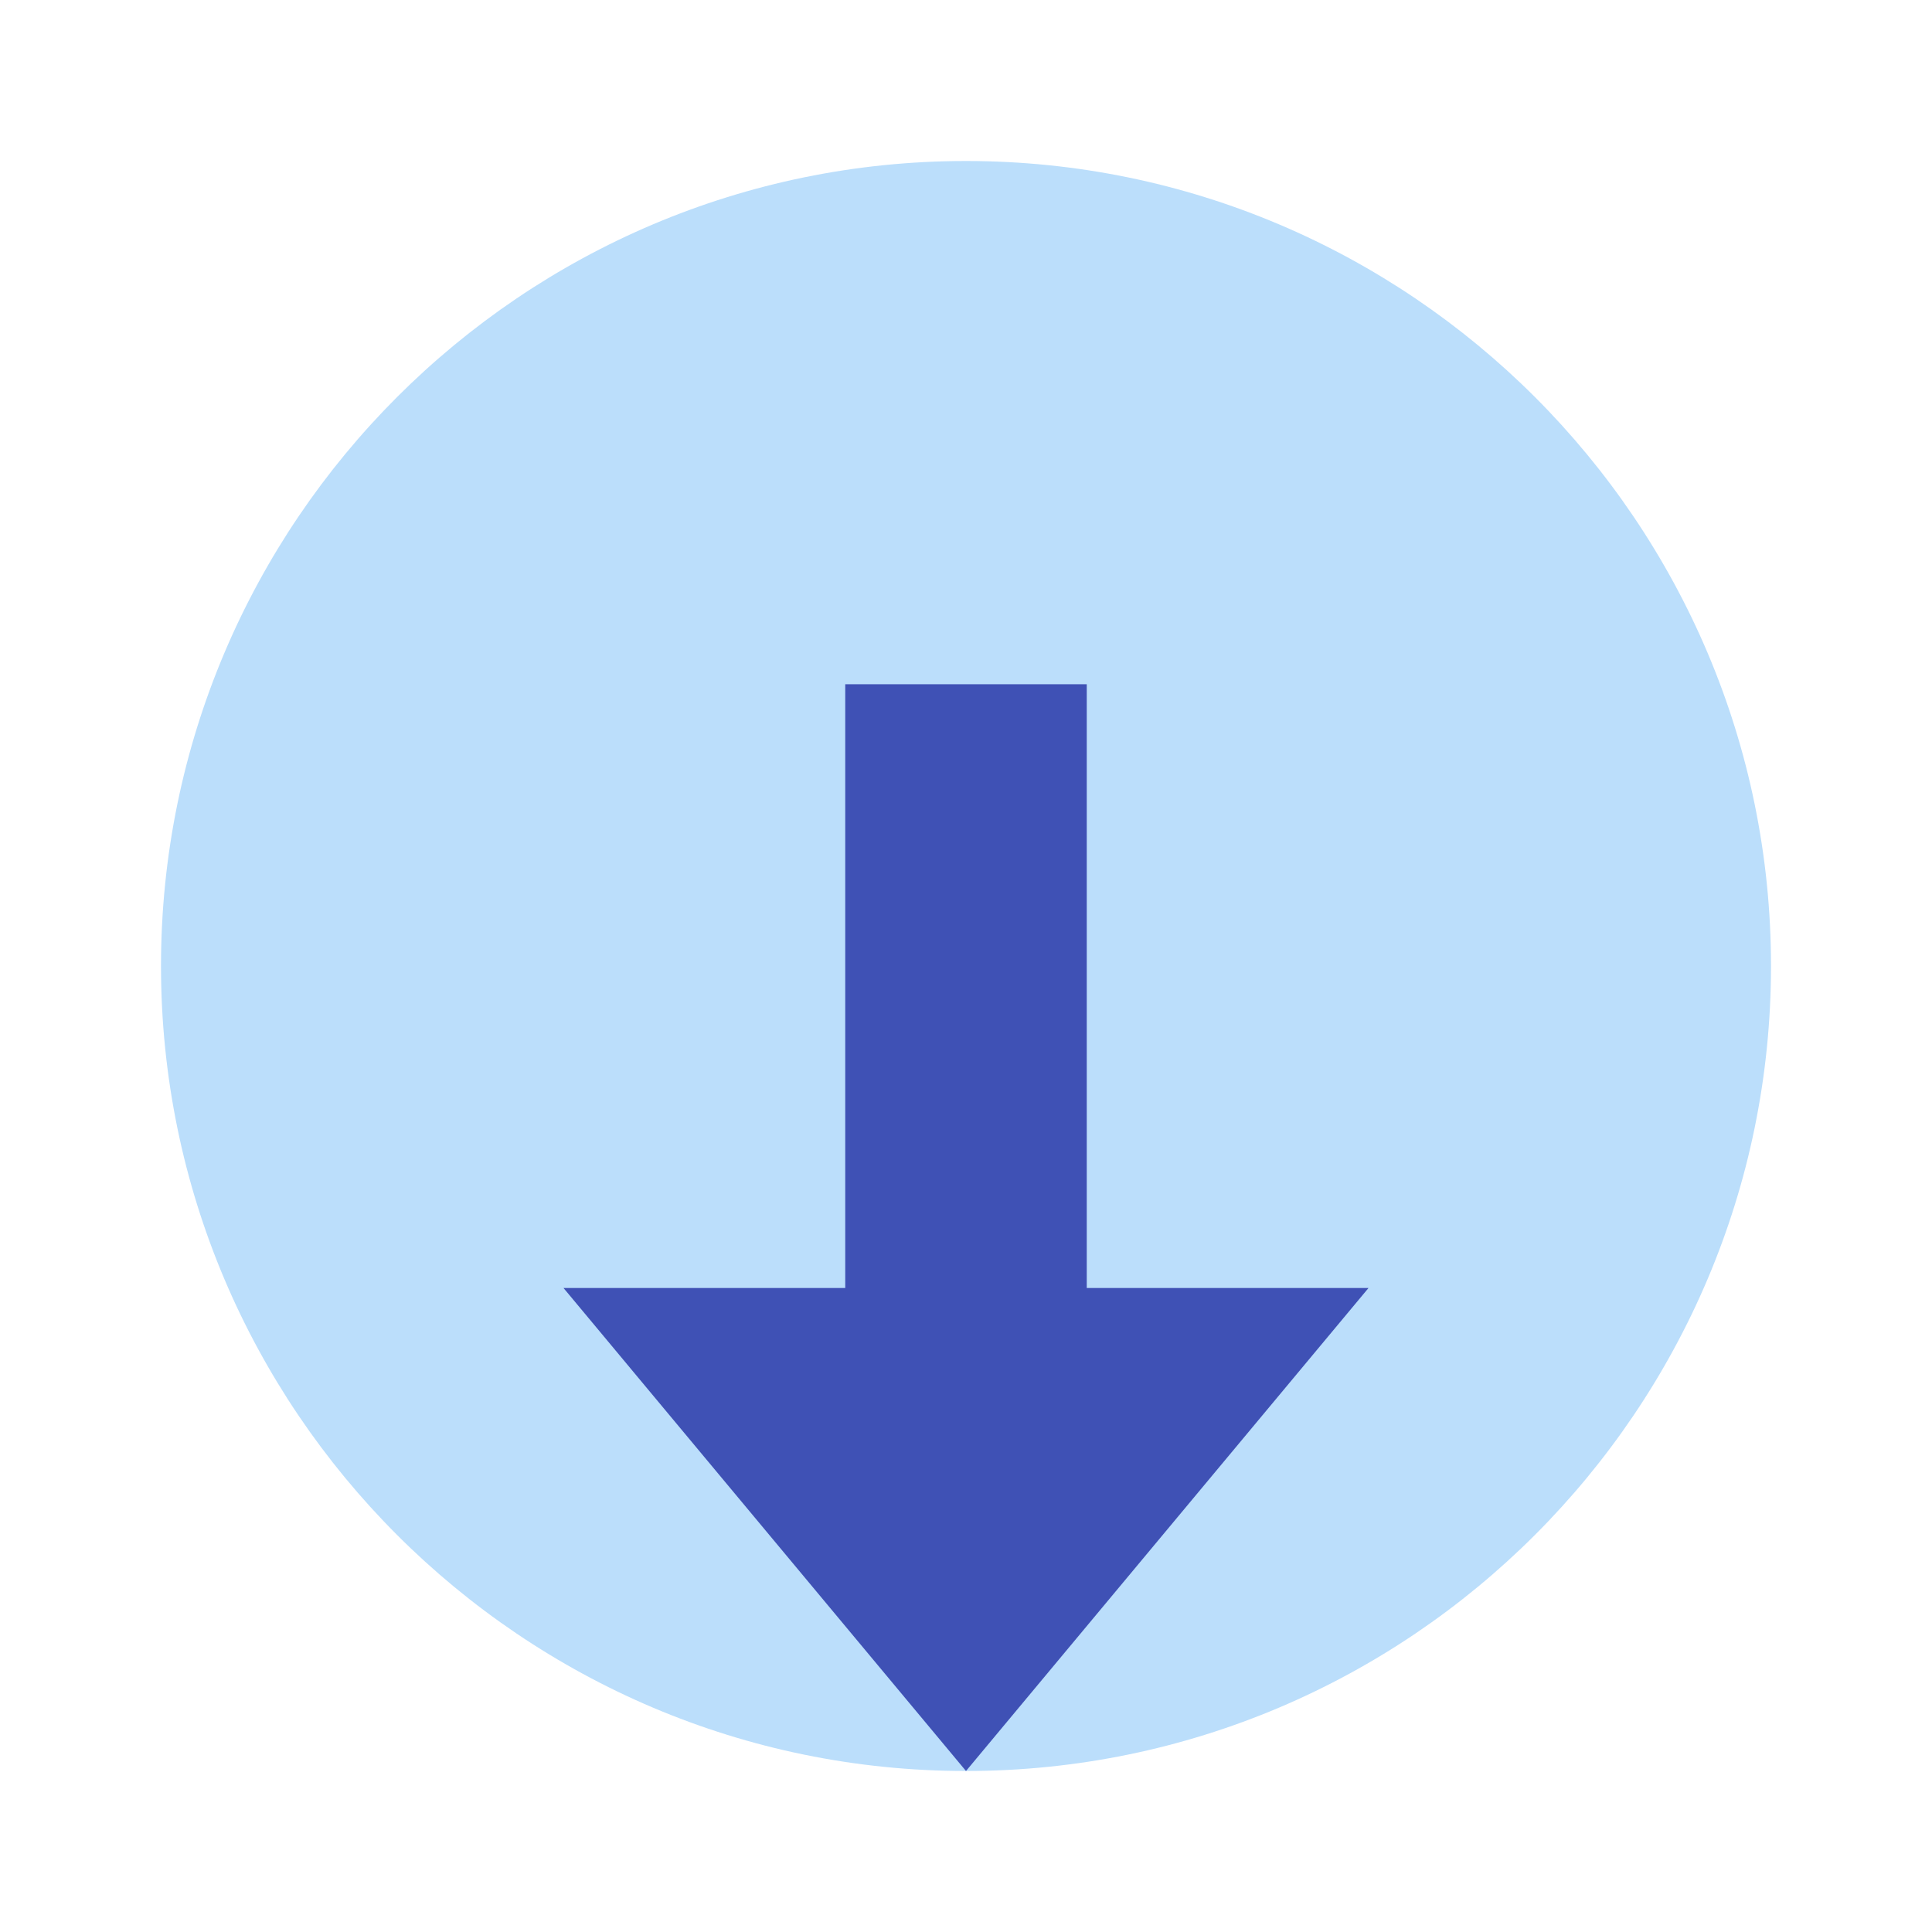
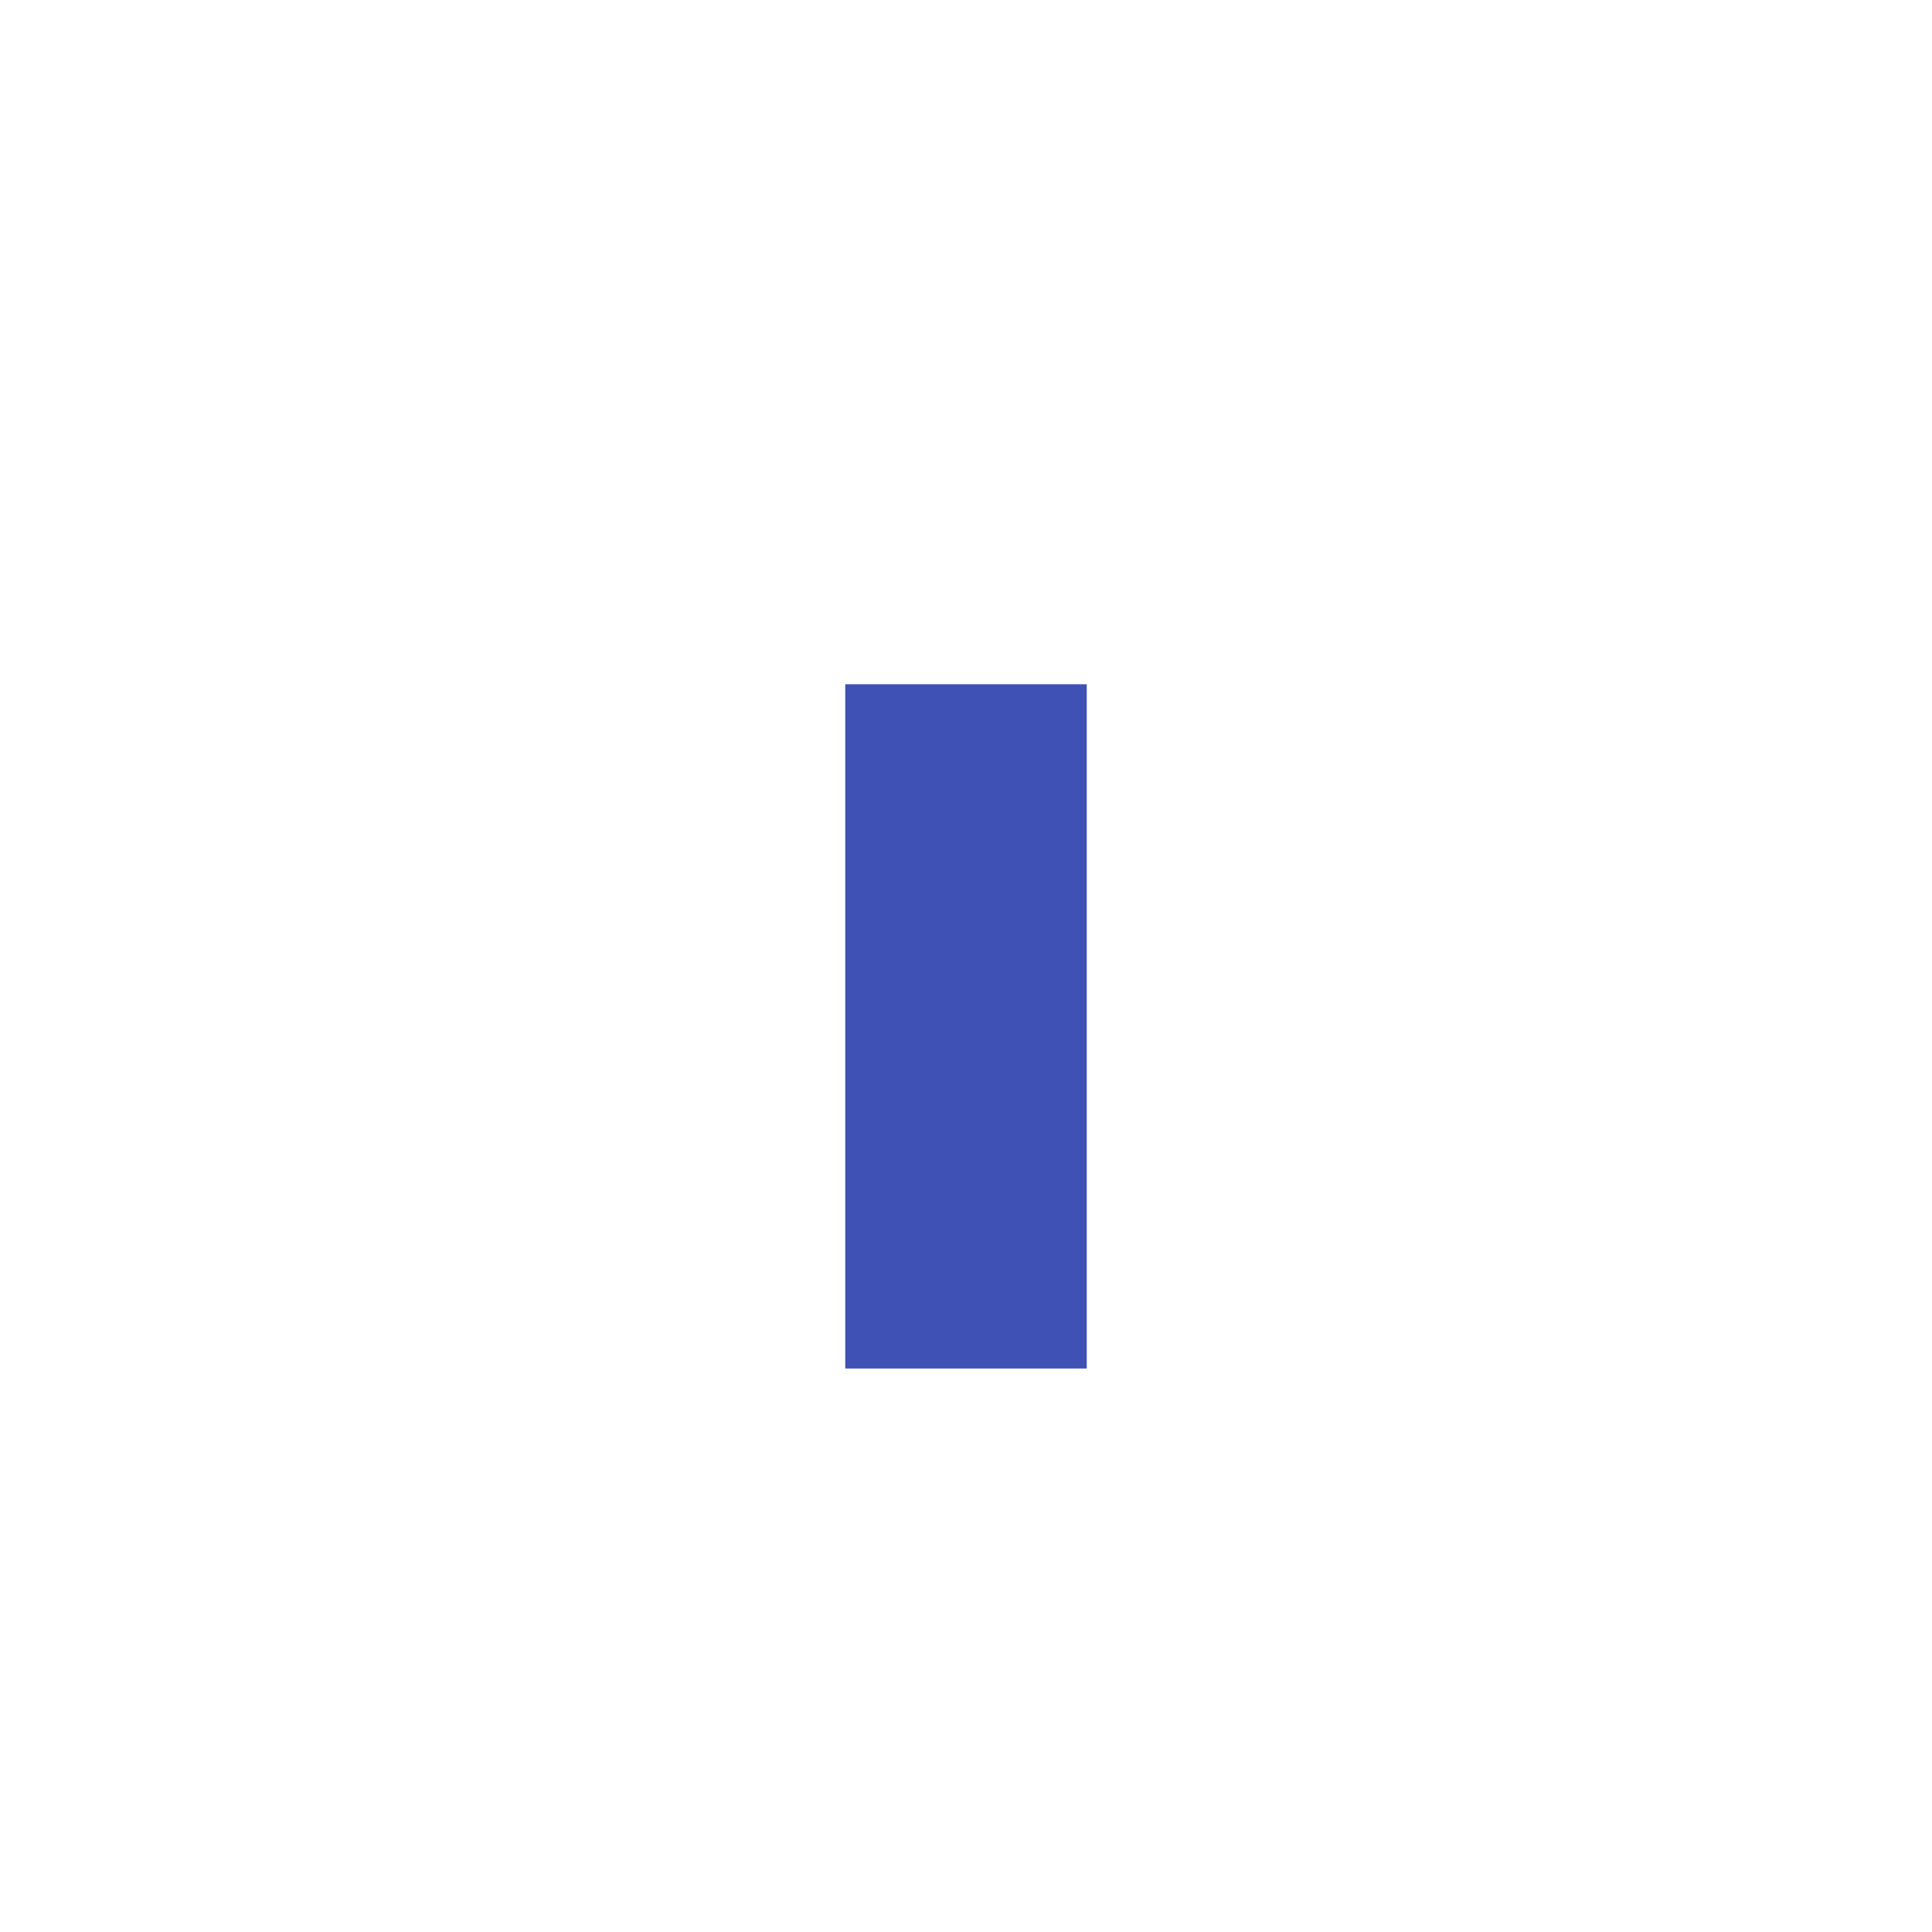
<svg xmlns="http://www.w3.org/2000/svg" width="48" height="48">
-   <path d="M4 24C4 12.973 12.973 4 24 4s20 8.973 20 20-8.973 20-20 20S4 35.027 4 24zm0 0" fill="#bbdefb" />
-   <path d="M24 44L14 32h20zm0 0" fill="#3f51b5" />
  <path d="M21 17h6v17h-6zm0 0" fill="#3f51b5" />
</svg>